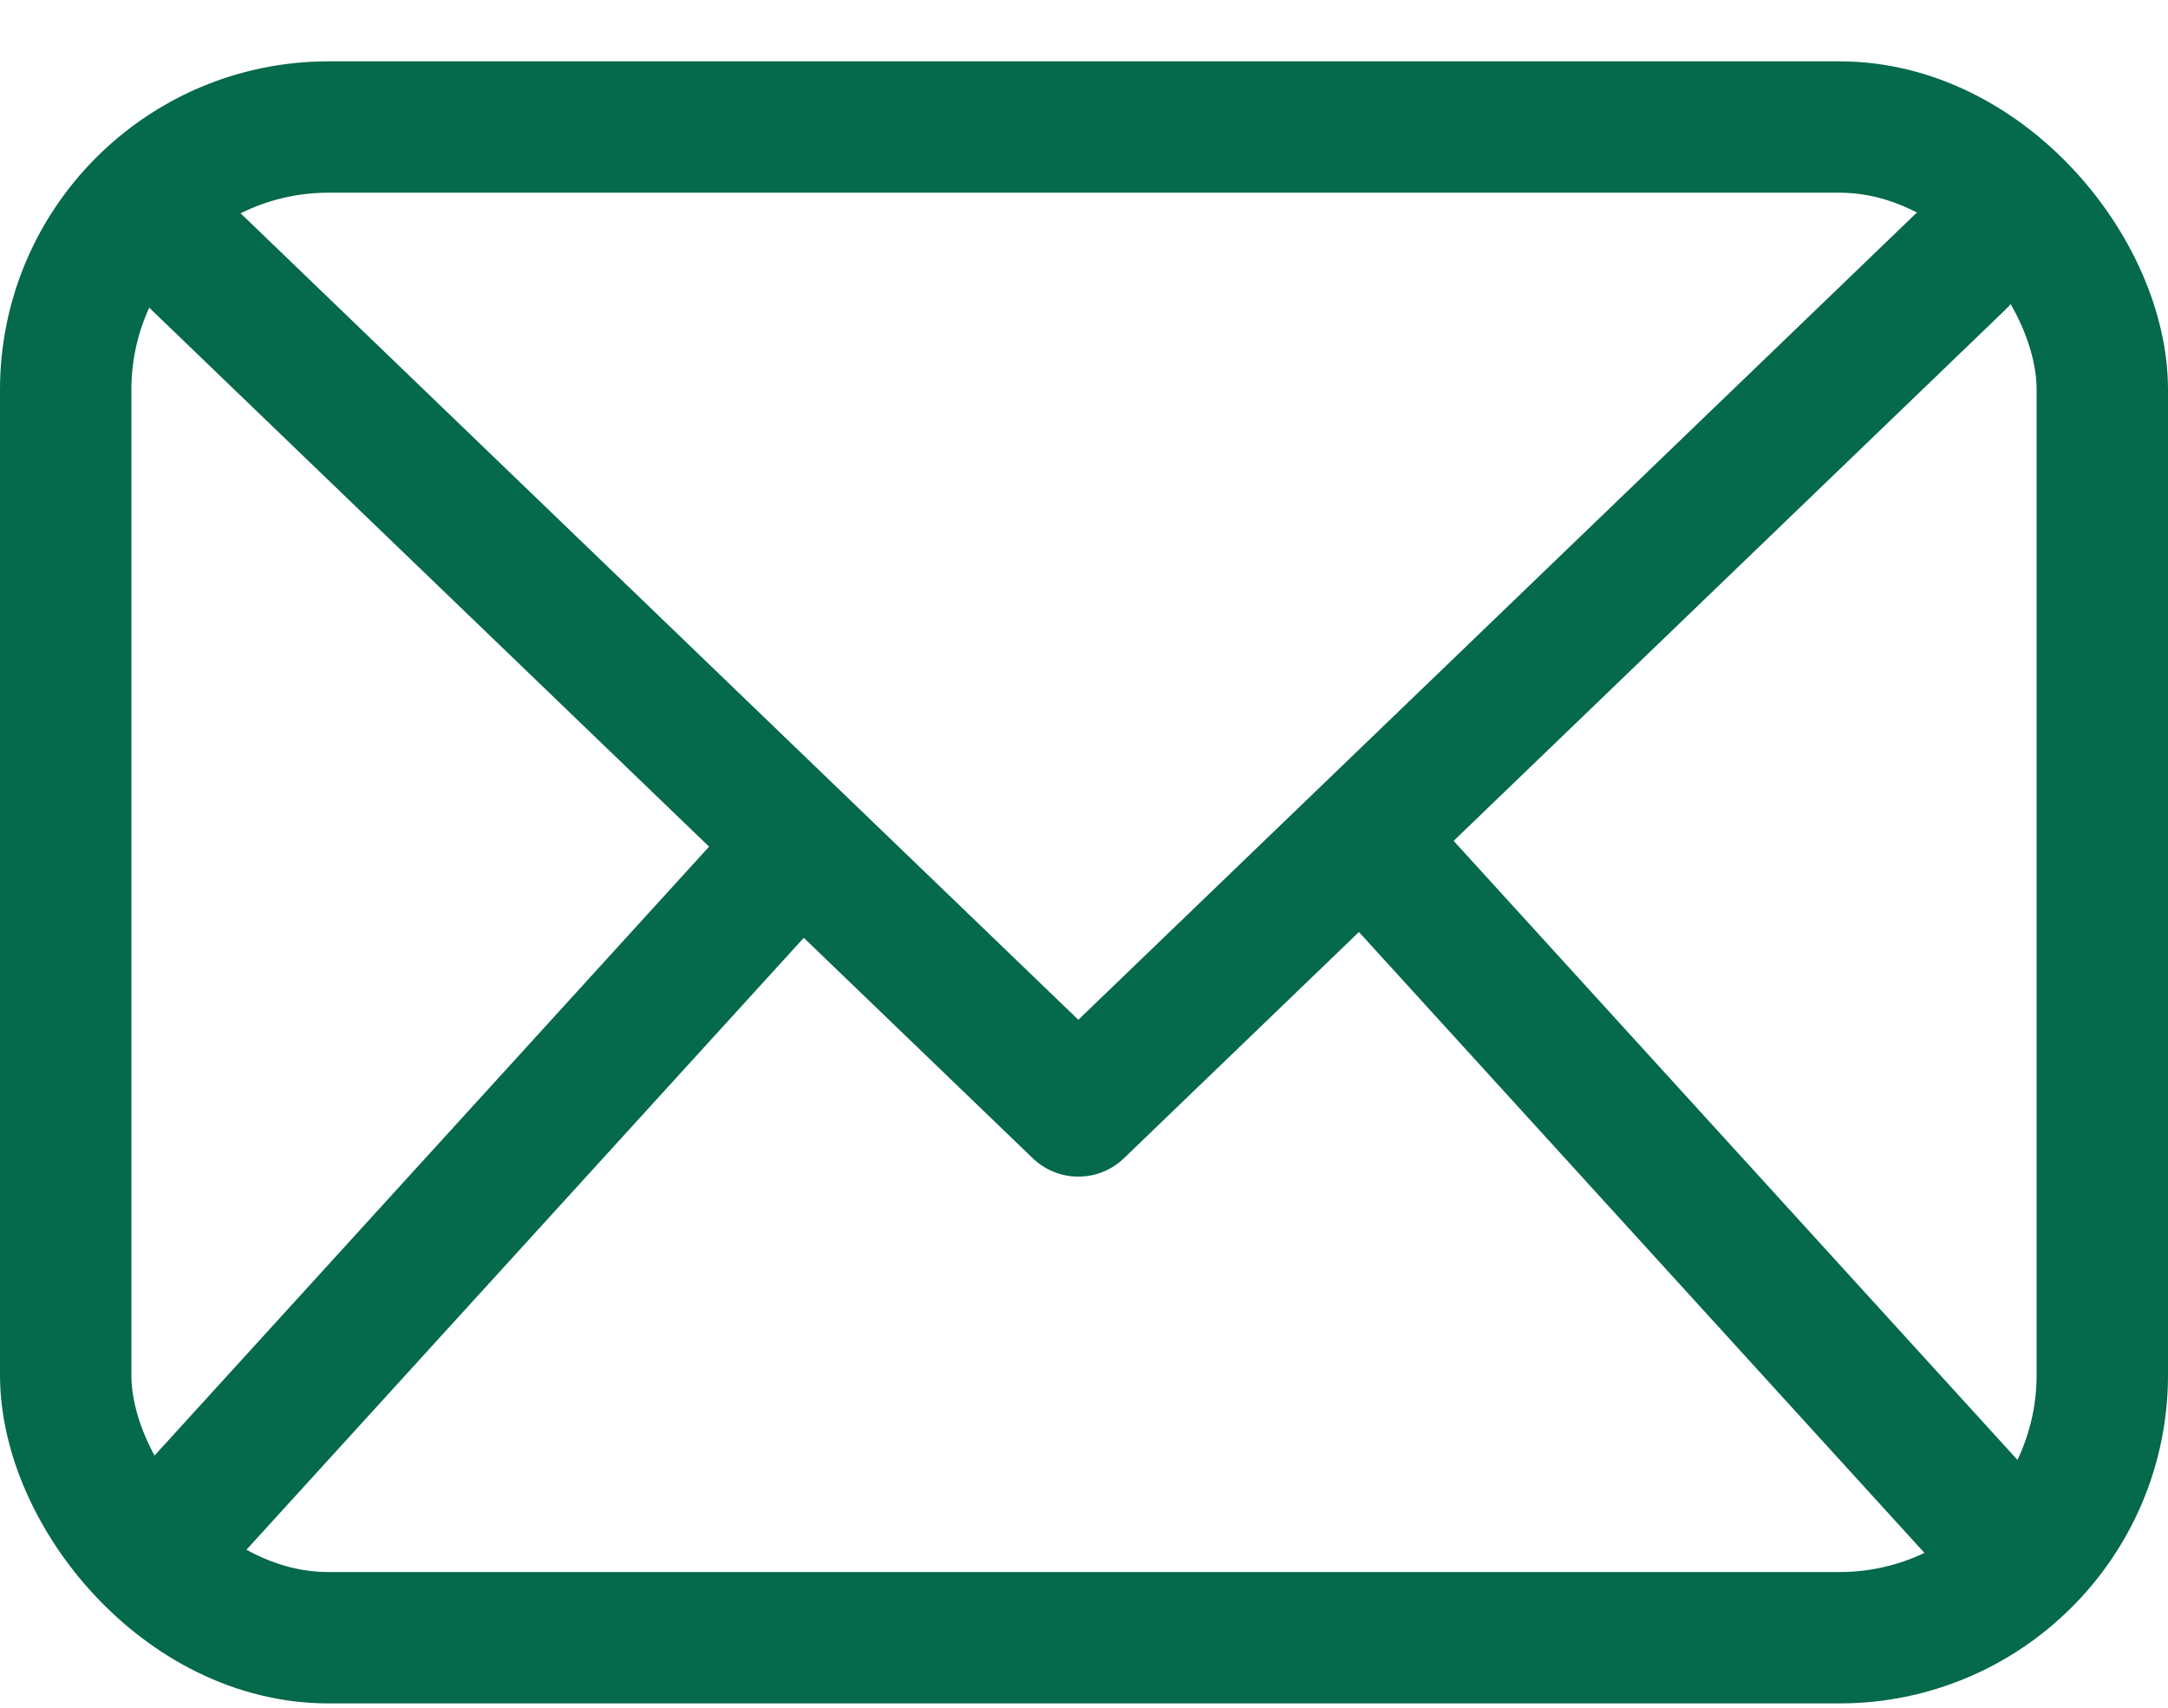
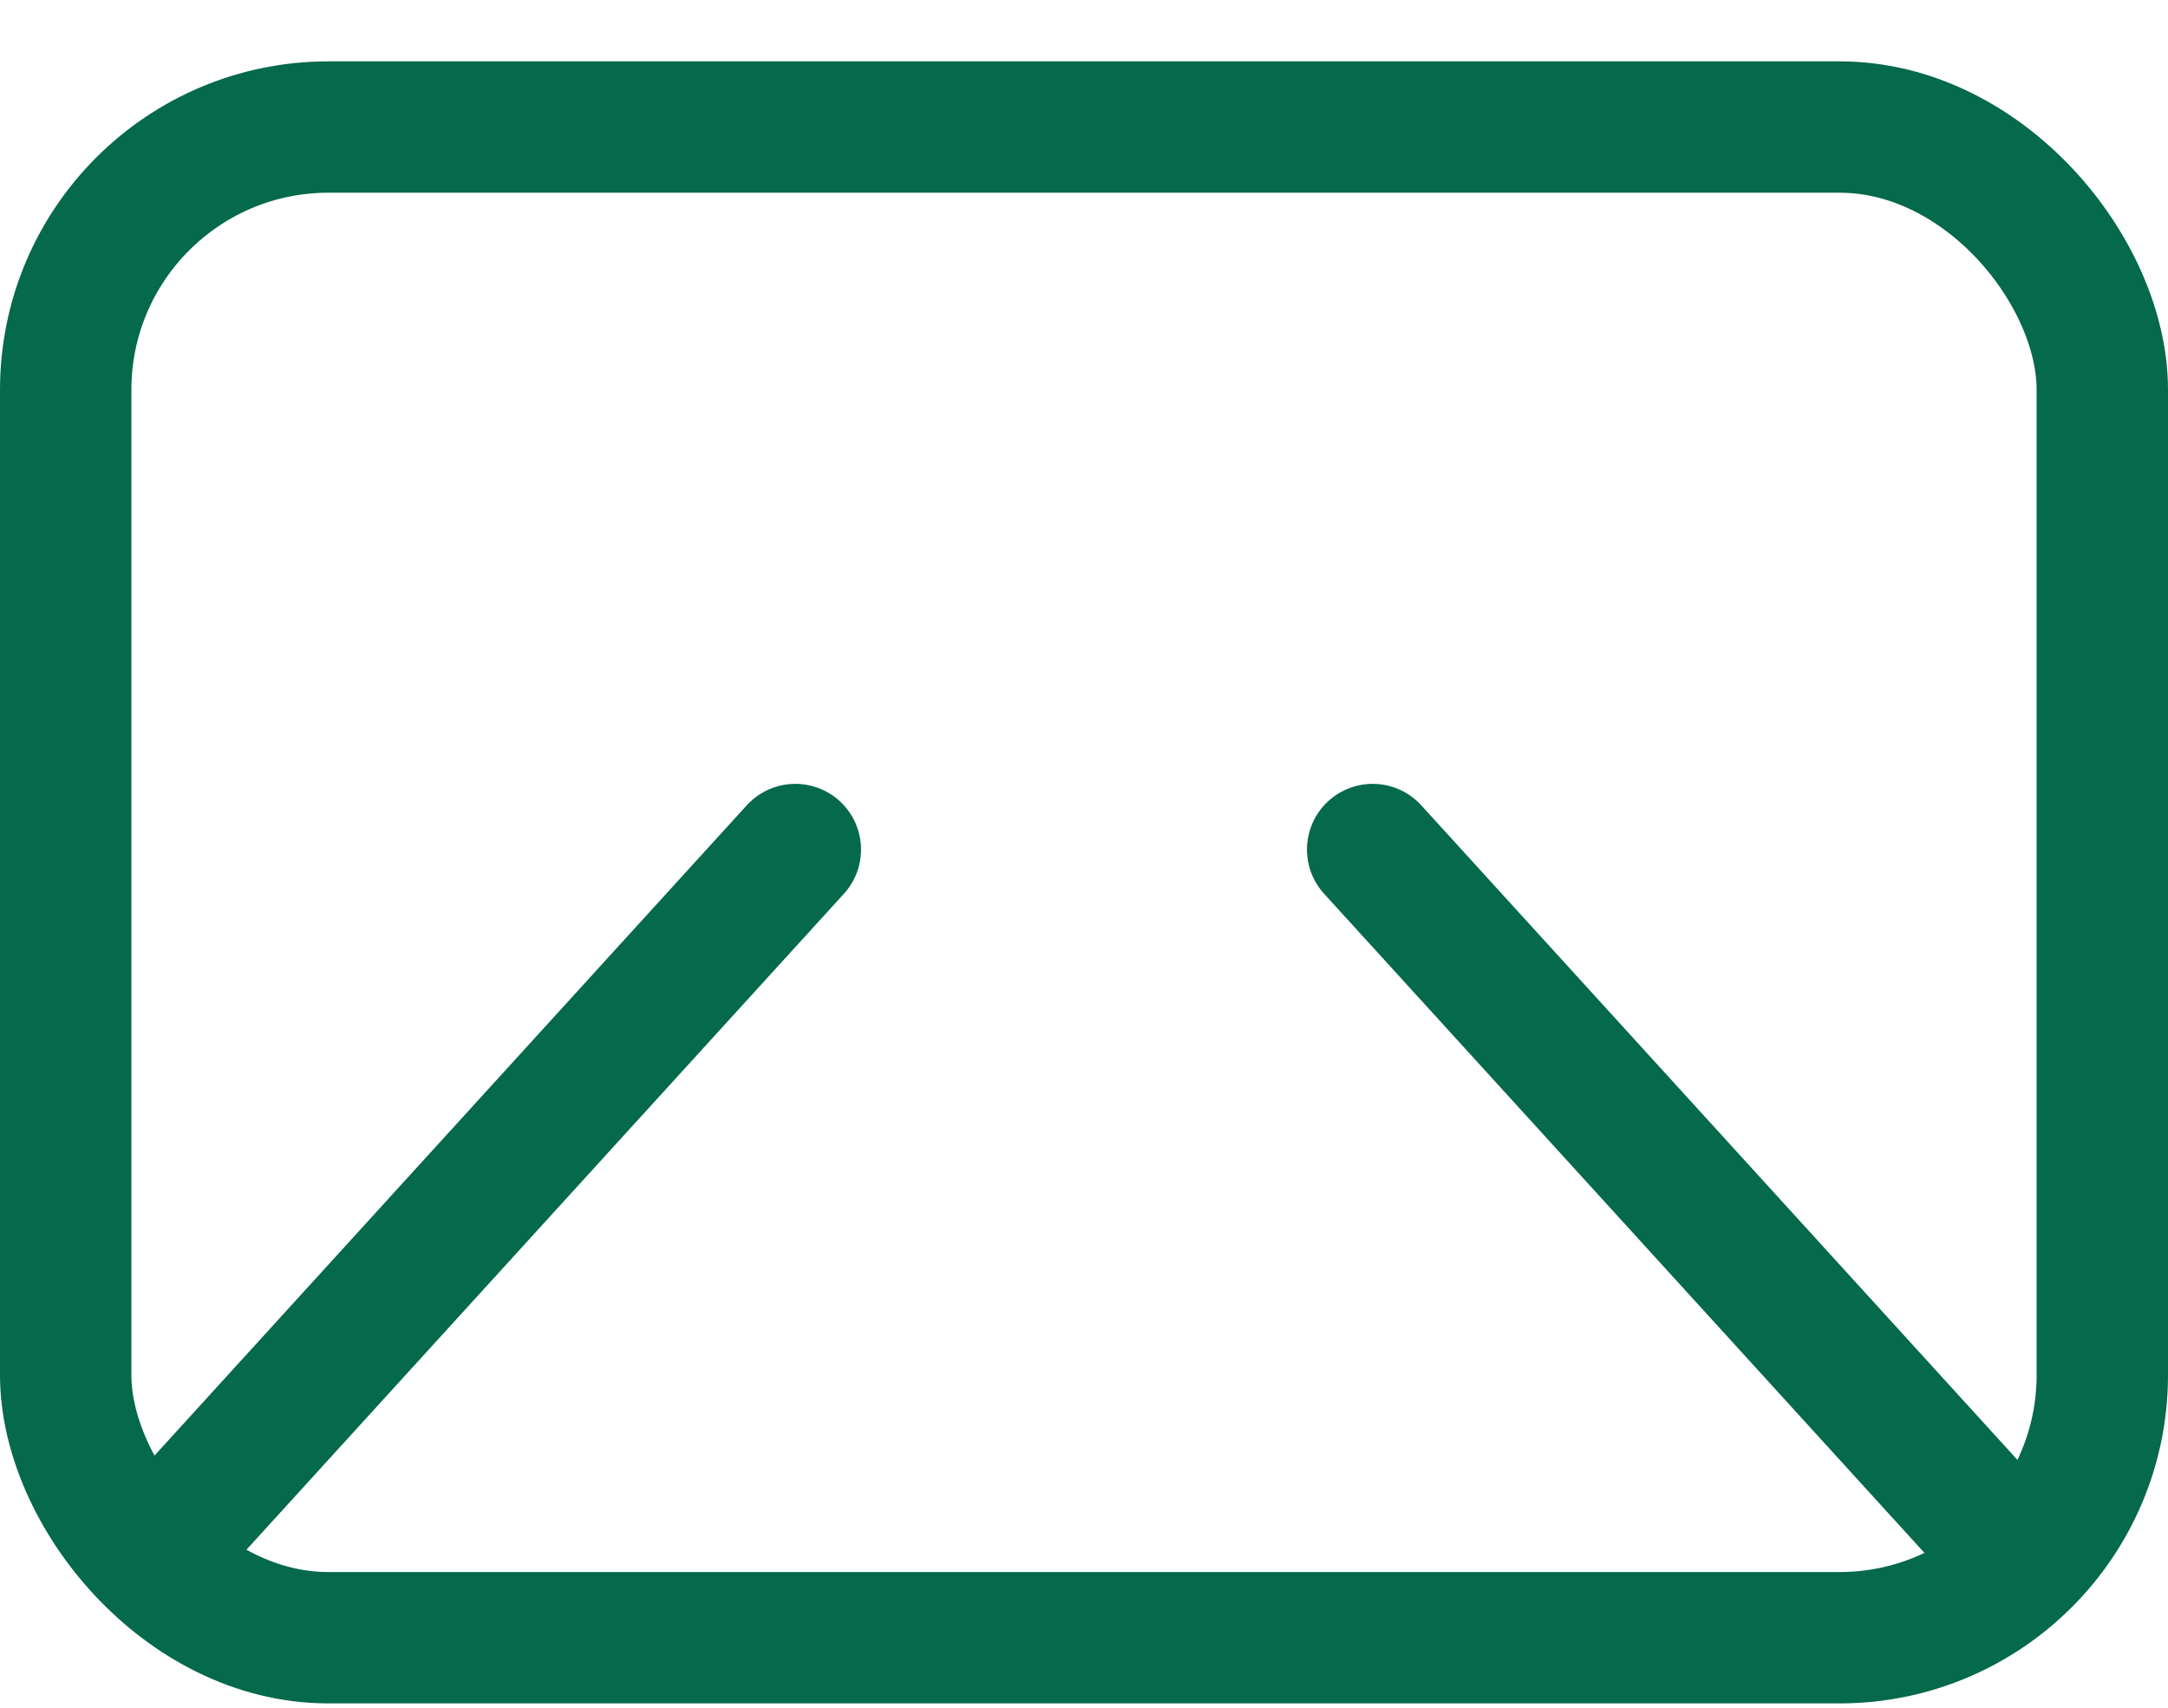
<svg xmlns="http://www.w3.org/2000/svg" width="33" height="26" viewBox="0 0 33 26" fill="none">
  <rect x="1" y="1.934" width="31" height="23" rx="4" stroke="#05694B" stroke-width="2" />
-   <path d="M2.994 3.992L16.414 16.914L29.834 3.992" stroke="#05694B" stroke-width="2" stroke-linecap="round" stroke-linejoin="round" />
  <path d="M3 22.934L12.106 12.934M30 22.934L20.894 12.934" stroke="#05694B" stroke-width="2" stroke-linecap="round" />
</svg>